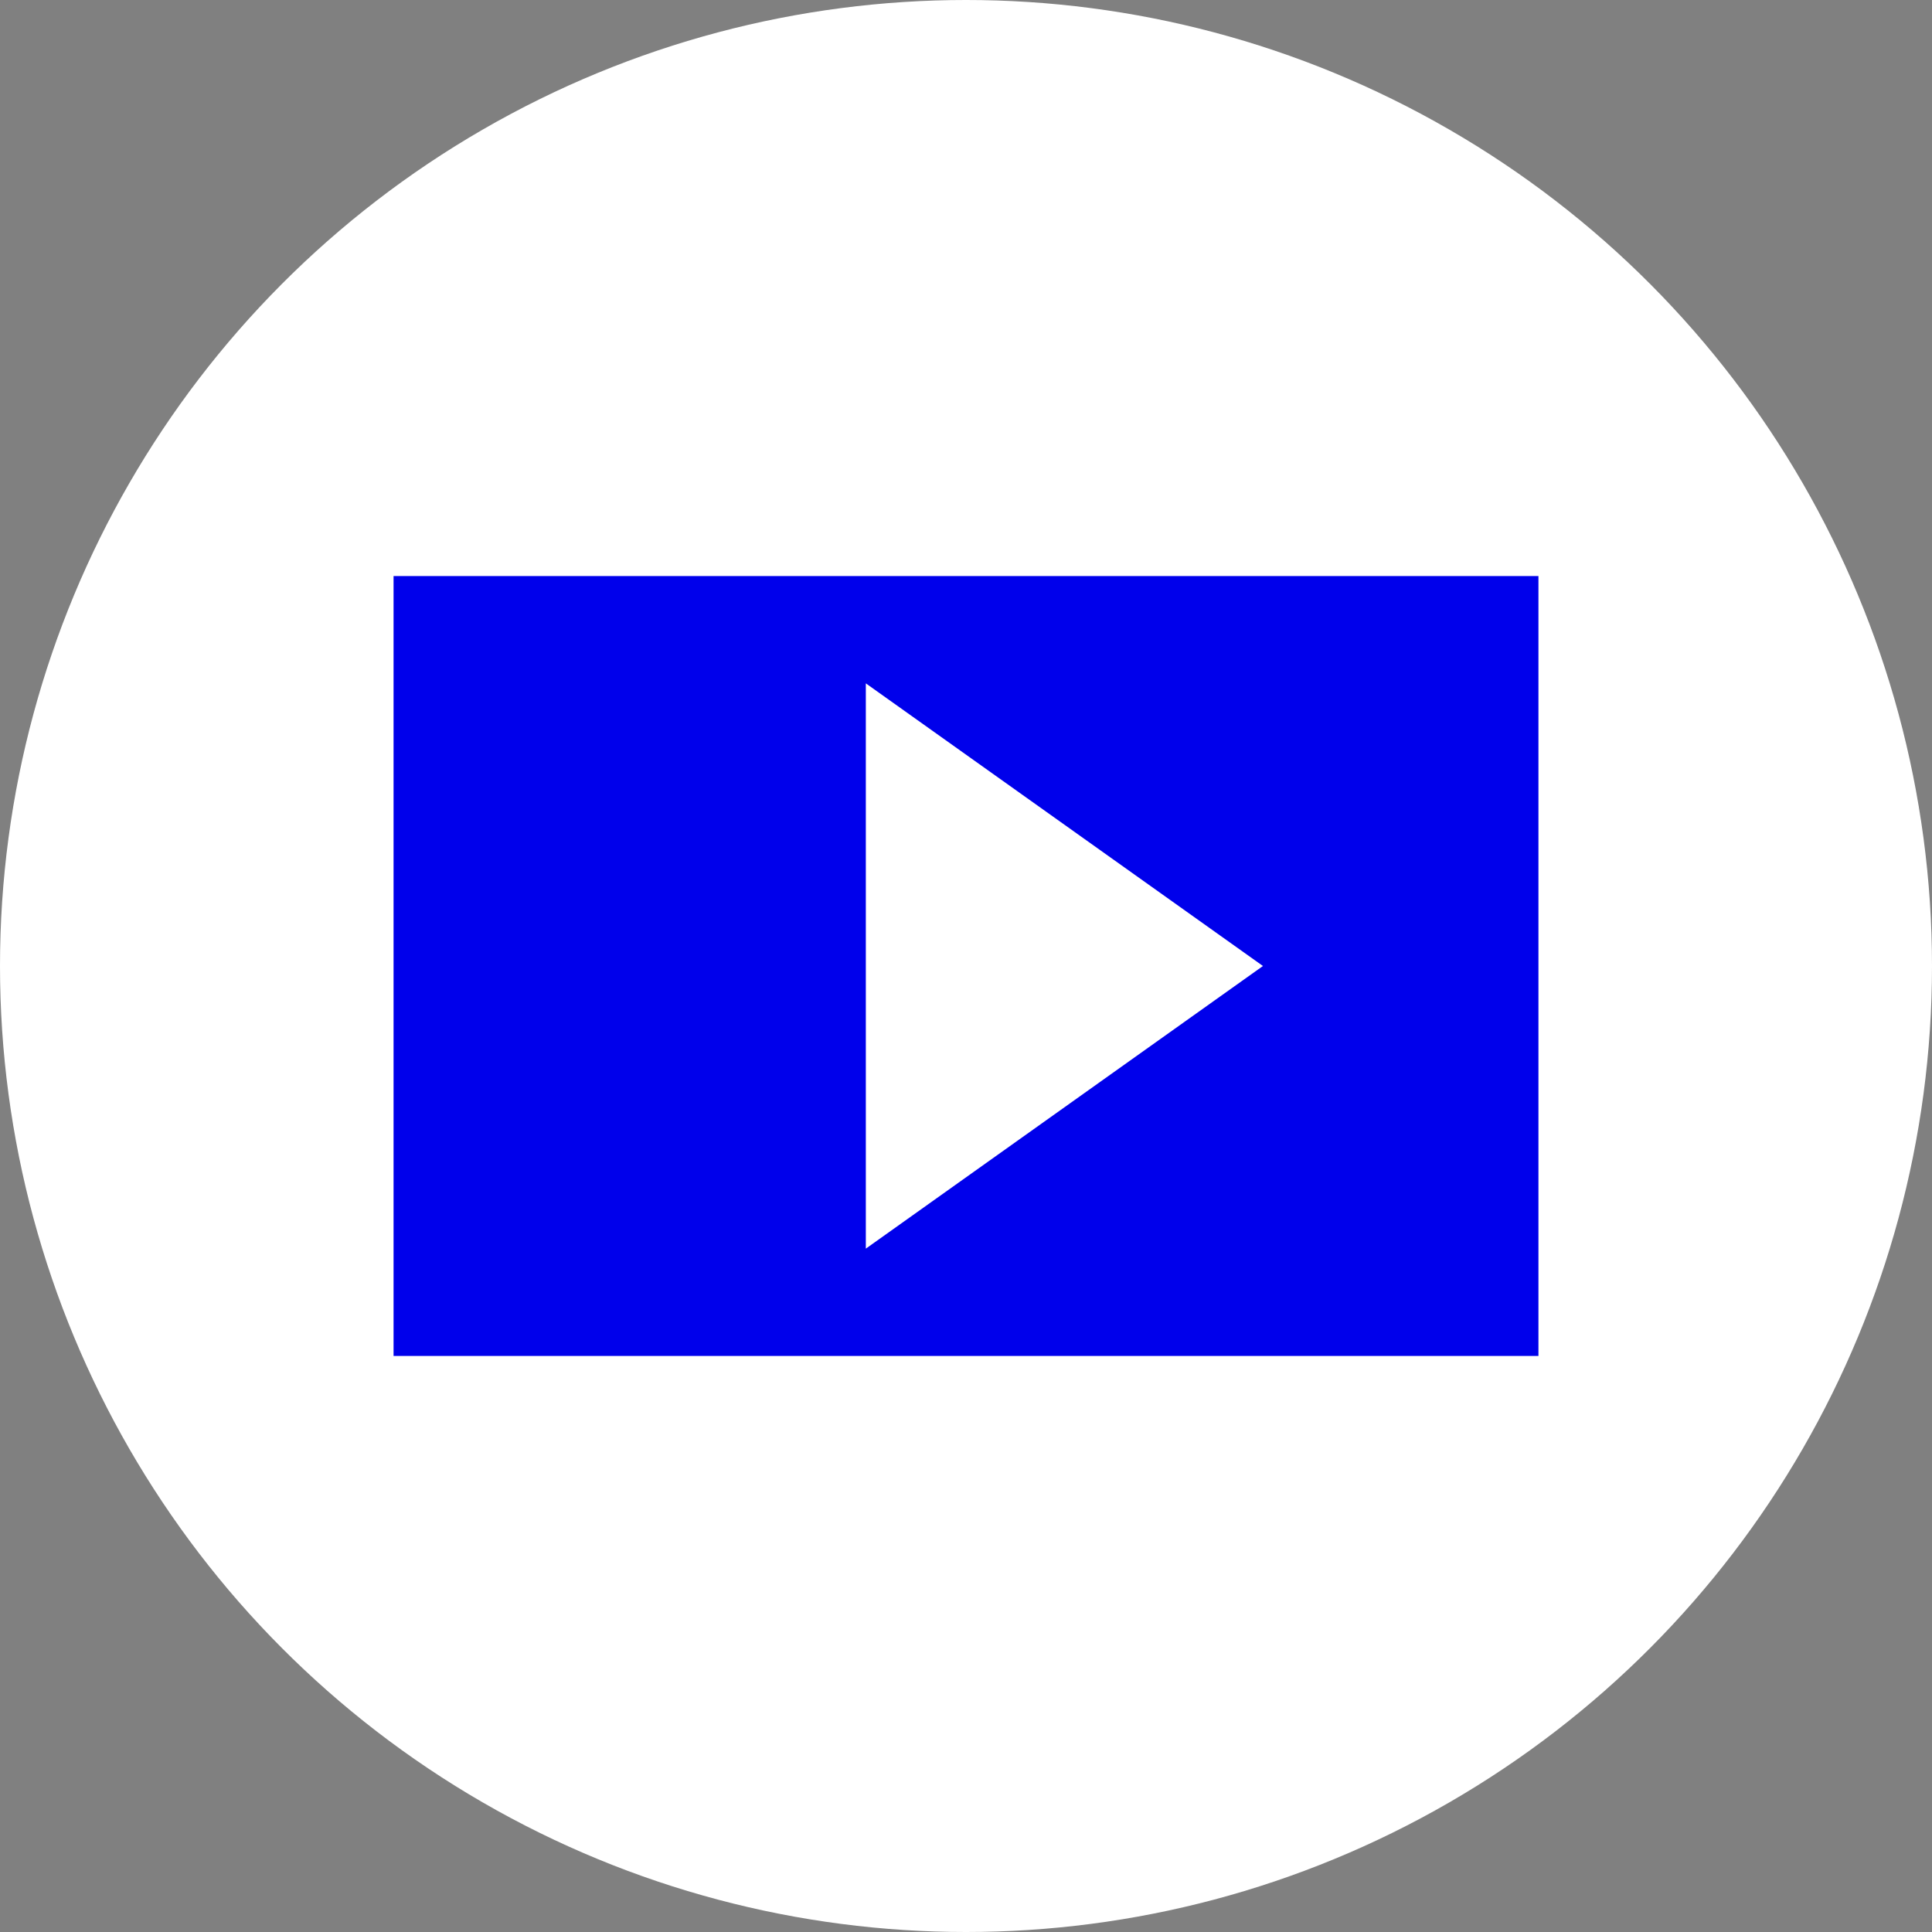
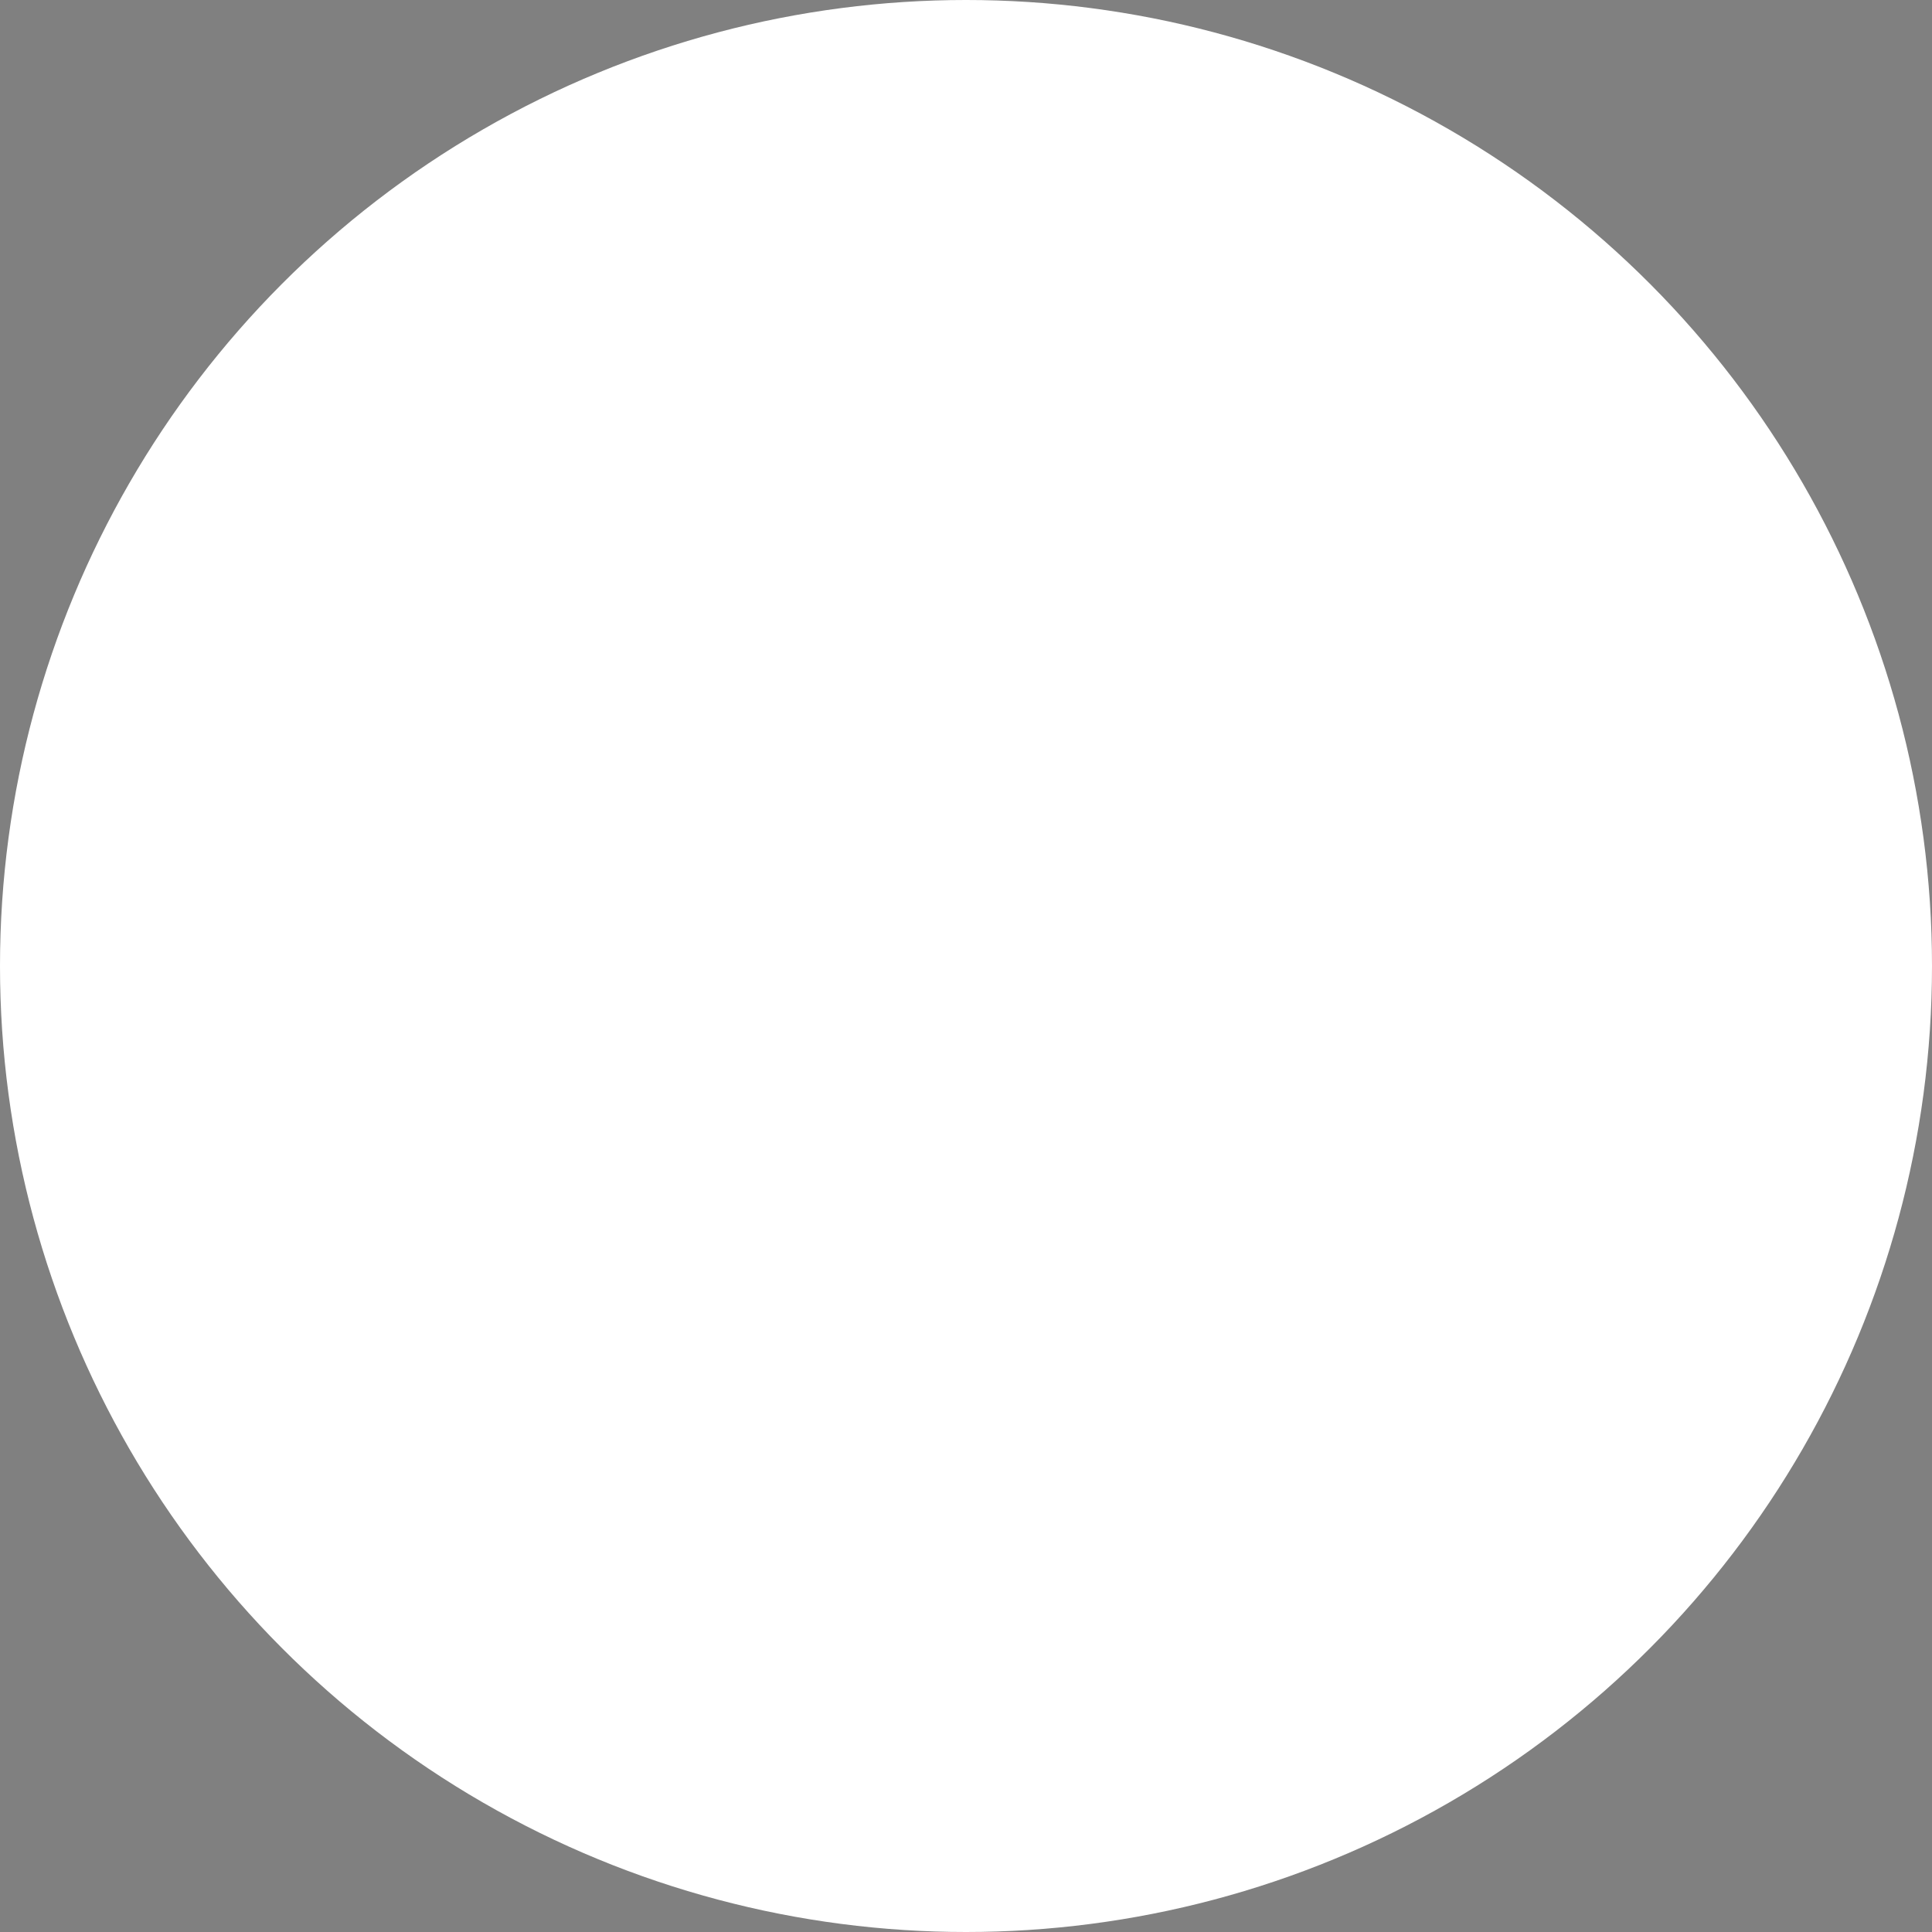
<svg xmlns="http://www.w3.org/2000/svg" version="1.1" id="_x33_00_x2B_" x="0px" y="0px" viewBox="0 0 54 54" style="enable-background:new 0 0 54 54;" xml:space="preserve">
  <rect x="0" y="0" width="54" height="54" fill="#808080" stroke="none" />
  <style type="text/css">
	.st0{fill:#fff;}
	.st1{fill:#0000EB;}
</style>
  <g>
    <g>
      <circle class="st0" cx="27" cy="27" r="27" />
    </g>
-     <path class="st1" d="M24.2,34.9V19.1L35.3,27L24.2,34.9z M43,16.1H11v21.8h32V16.1z" />
  </g>
</svg>